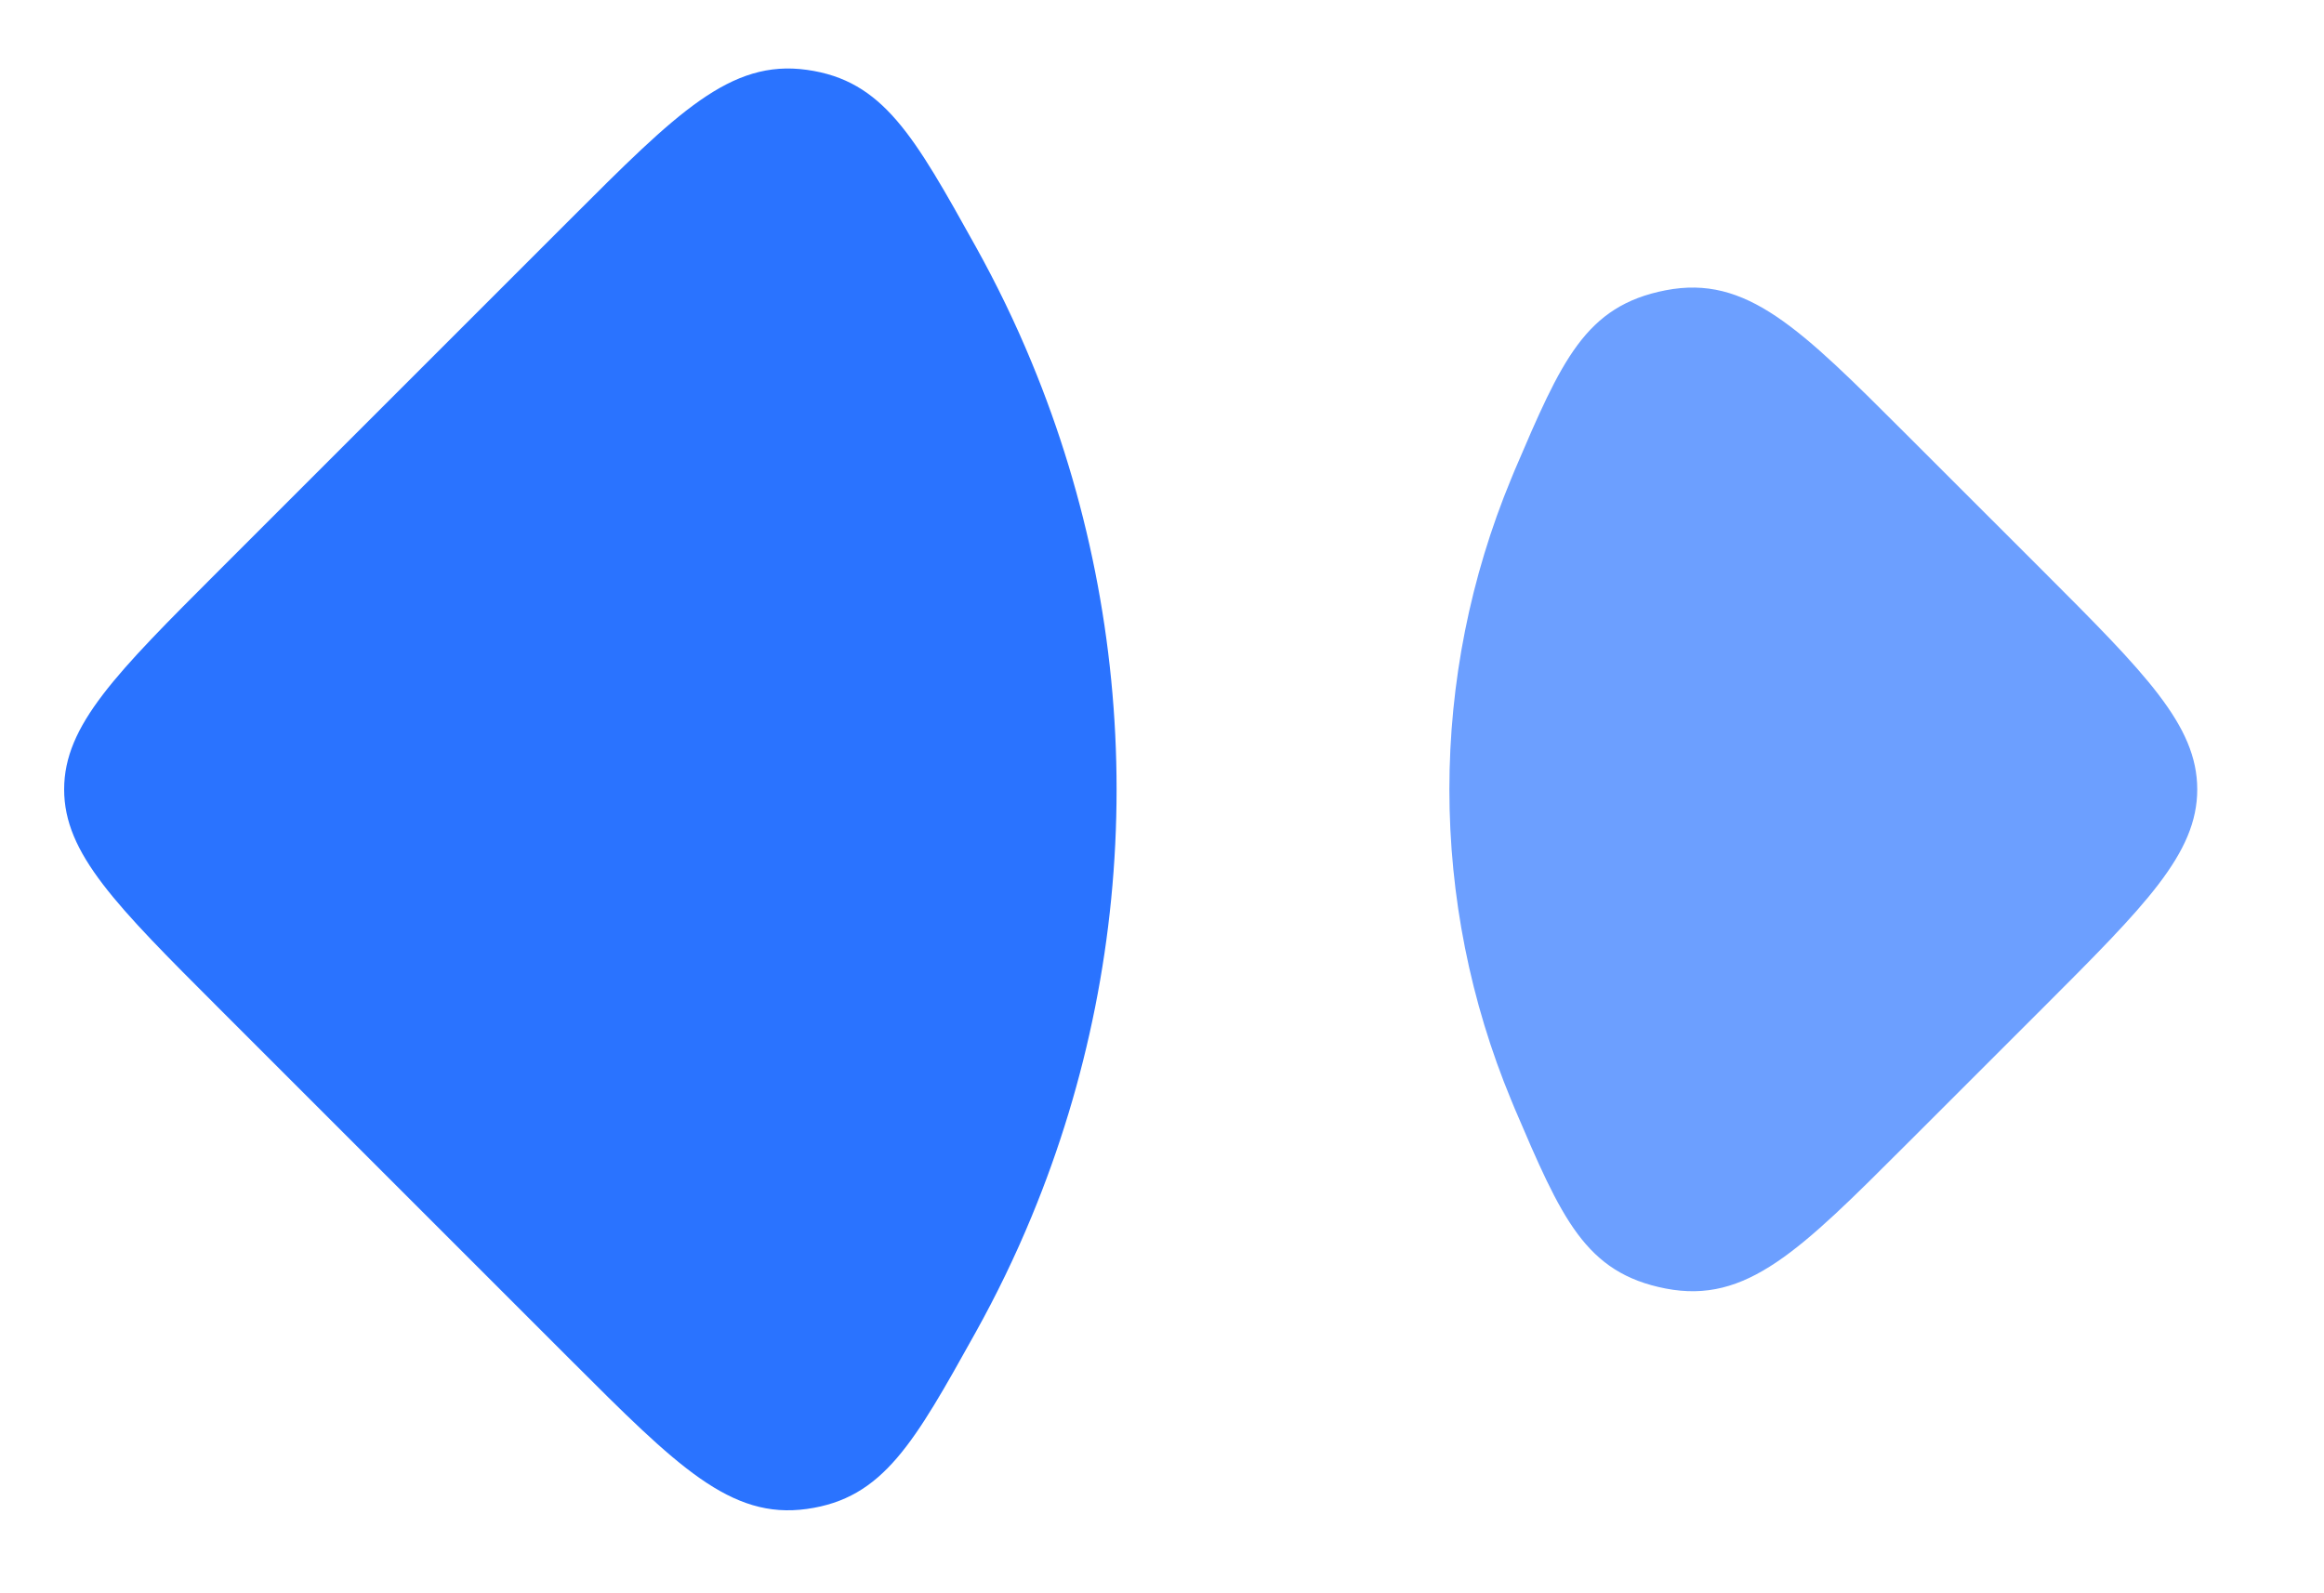
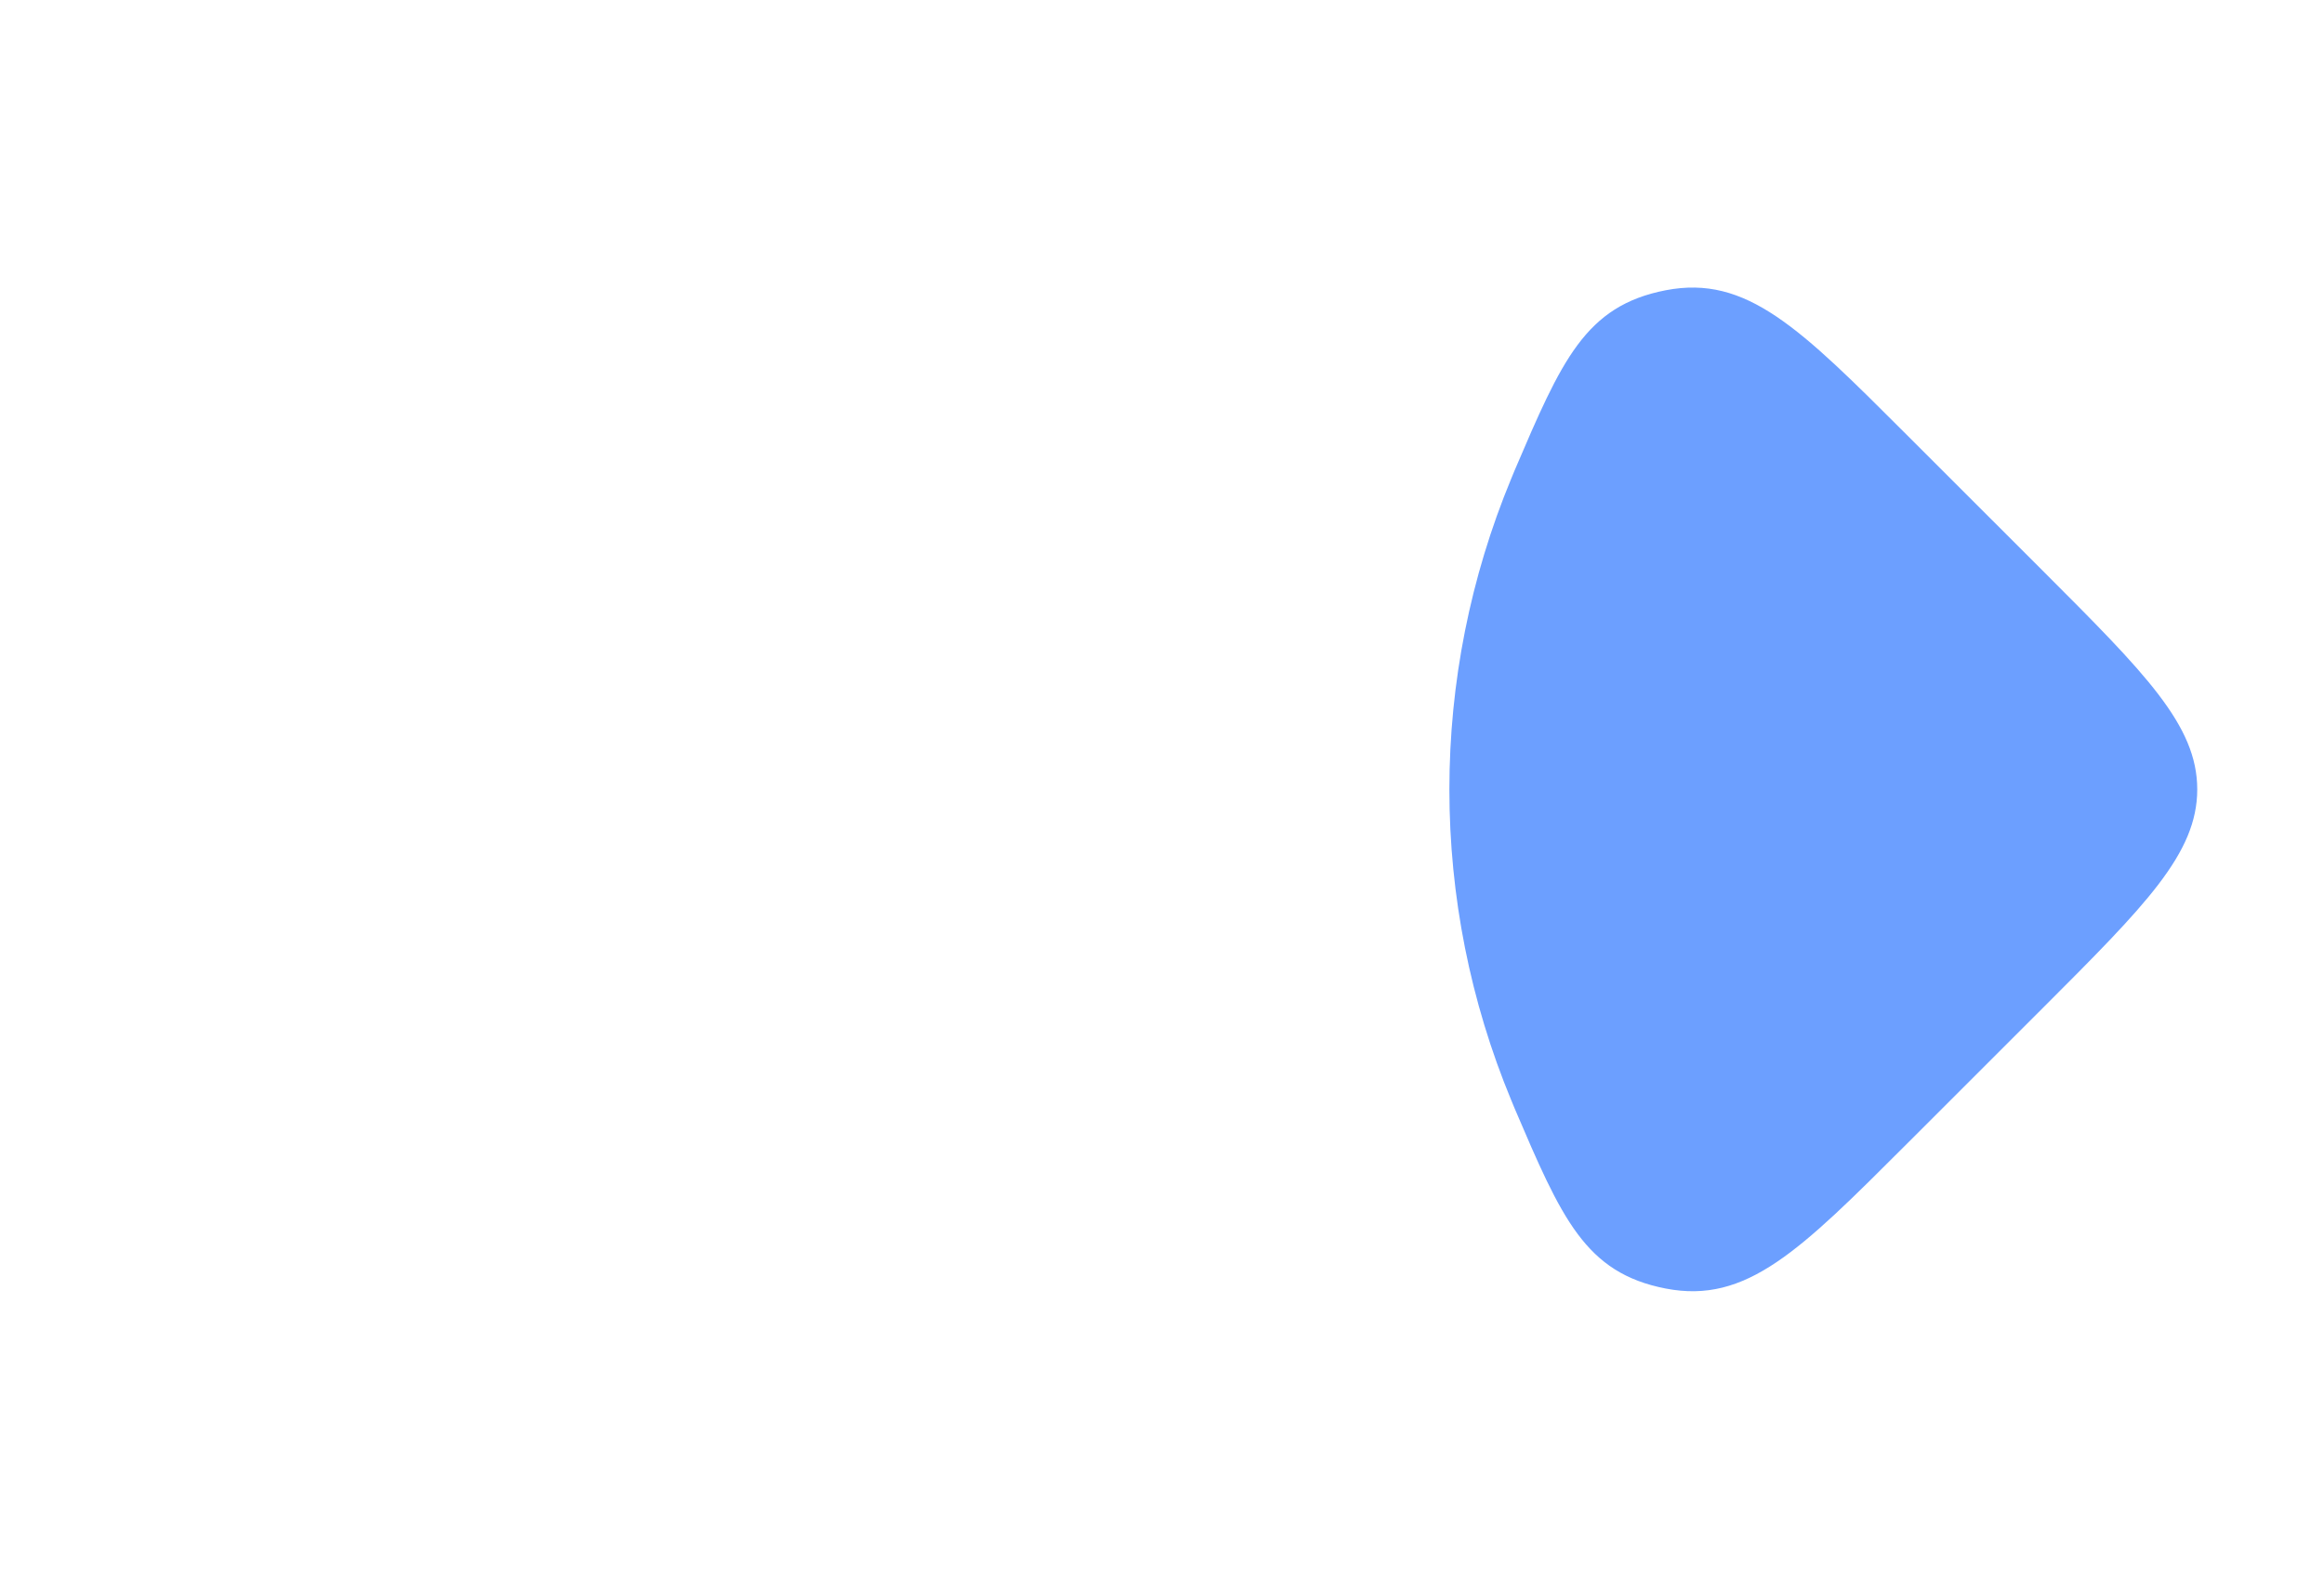
<svg xmlns="http://www.w3.org/2000/svg" width="35" height="24" viewBox="0 0 35 24" fill="none">
  <path d="M28.709 17.239C27.105 18.843 26.303 19.645 25.087 19.41C23.871 19.175 23.517 18.349 22.811 16.697C22.794 16.655 22.776 16.613 22.759 16.571C22.144 15.088 21.828 13.497 21.828 11.891C21.828 10.285 22.144 8.695 22.759 7.211C22.776 7.169 22.794 7.127 22.811 7.085C23.517 5.433 23.871 4.607 25.087 4.372C26.303 4.137 27.105 4.939 28.709 6.543L30.758 8.591C32.313 10.147 33.091 10.925 33.091 11.891C33.091 12.858 32.313 13.635 30.758 15.191L28.709 17.239Z" fill="#6C9FFF" />
-   <path d="M8.591 3.3C10.197 1.694 11 0.891 12.151 1.052C13.302 1.212 13.766 2.046 14.694 3.713C15.007 4.276 15.289 4.858 15.536 5.456C16.381 7.496 16.816 9.683 16.816 11.891C16.816 14.1 16.381 16.286 15.536 18.326C15.289 18.924 15.007 19.506 14.694 20.069C13.766 21.736 13.302 22.57 12.151 22.73C11 22.891 10.197 22.088 8.591 20.482L3.3 15.191C1.744 13.635 0.966 12.858 0.966 11.891C0.966 10.925 1.744 10.147 3.3 8.591L8.591 3.3Z" fill="#2A73FF" />
</svg>